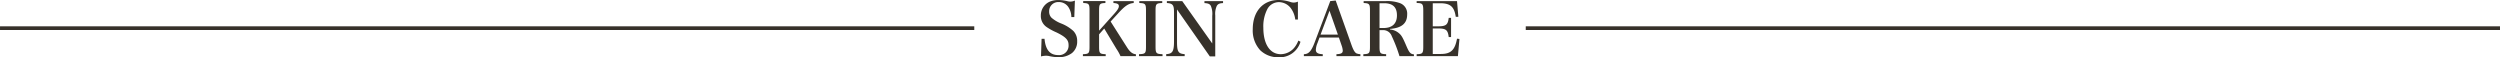
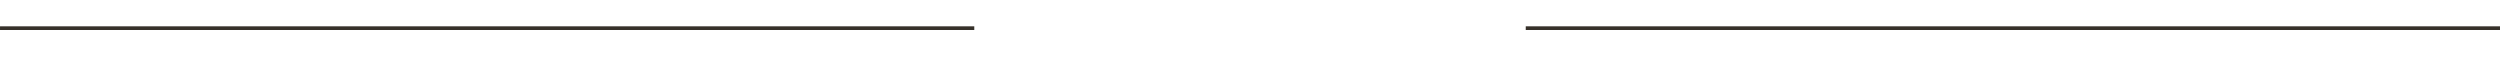
<svg xmlns="http://www.w3.org/2000/svg" width="680" height="15.58" viewBox="0 0 680 15.58">
  <g id="hr_skincare" transform="translate(-620 -2467.34)">
    <path id="パス_472" data-name="パス 472" d="M352.3,1233H87.3" transform="translate(532.704 1242)" fill="none" stroke="#36312a" stroke-width="1" />
    <path id="パス_473" data-name="パス 473" d="M352.3,1233H87.3" transform="translate(947.704 1242)" fill="none" stroke="#36312a" stroke-width="1" />
-     <path id="パス_505" data-name="パス 505" d="M-56.85-.32A6.453,6.453,0,0,1-55.53-.5a4.68,4.68,0,0,1,.76.06,11.966,11.966,0,0,0,2.7.34,5.834,5.834,0,0,0,3.66-1.14,3.97,3.97,0,0,0,1.4-3.22,3.821,3.821,0,0,0-1.04-2.78,10.758,10.758,0,0,0-3.32-2.04,8.9,8.9,0,0,1-2.6-1.54,2.308,2.308,0,0,1-.66-1.68,2.478,2.478,0,0,1,2.6-2.6,3.093,3.093,0,0,1,2.76,1.58,5.019,5.019,0,0,1,.68,2.5h.8l.16-4.48a3.261,3.261,0,0,1-1.2.28,3.257,3.257,0,0,1-.7-.08,10.415,10.415,0,0,0-2.44-.34,5.865,5.865,0,0,0-2.56.46,4.059,4.059,0,0,0-2.36,3.74,3.621,3.621,0,0,0,1.64,3.18,15.639,15.639,0,0,0,2.62,1.42c2.5,1.22,3.28,2.04,3.28,3.4A2.571,2.571,0,0,1-52.17-.68c-2.24,0-3.44-1.42-3.72-4.42h-.8Zm15.8-6,1.4-1.58,3.34,5.56A11.51,11.51,0,0,1-35.23-.4h4.2V-.9c-.96-.1-1.62-.62-2.48-1.98l-4.4-6.92,1.98-2.16c1.9-2.1,2.88-2.76,4.3-2.88v-.52h-5.52v.52c1.1.08,1.48.3,1.48.86,0,.48-.36,1.06-1.24,2.04l-4.14,4.62v-5.44c0-1.82.16-2.02,1.72-2.08v-.52h-6.04v.52c1.56.06,1.72.26,1.72,2.08V-3c0,1.84-.16,2.02-1.8,2.08V-.4h6.2V-.92c-1.64-.06-1.8-.24-1.8-2.08ZM-30.19-.4h6.4V-.92c-1.72-.06-1.9-.24-1.9-2.08v-9.76c0-1.82.16-2.02,1.82-2.08v-.52h-6.24v.52c1.66.06,1.82.26,1.82,2.08V-3c0,1.84-.16,2.02-1.9,2.08Zm10.34-12.68L-10.93-.32h1.48V-11.5a5.117,5.117,0,0,1,.42-2.56c.32-.52.74-.72,1.7-.76v-.54h-5.06v.54c1.02.06,1.44.24,1.74.76a5.525,5.525,0,0,1,.38,2.7v7.52l-8.16-11.52h-4.18v.52c1.6.12,1.94.54,1.94,2.5V-4.4c0,2.72-.42,3.38-2.12,3.46V-.4h5.02V-.94c-1.72-.1-2.08-.66-2.08-3.3Zm32.88,2.74v-4.88a2.888,2.888,0,0,1-1.08.26,2.941,2.941,0,0,1-.84-.12,10.338,10.338,0,0,0-3.32-.58C3.51-15.66.75-12.54.75-7.72A7.912,7.912,0,0,0,2.81-1.96,7,7,0,0,0,7.73-.08a5.891,5.891,0,0,0,6-4.22l-.58-.32a6.862,6.862,0,0,1-.88,1.64A4.86,4.86,0,0,1,8.37-.92C5.43-.92,3.63-3.66,3.63-8.1a10.1,10.1,0,0,1,1.16-5.22,3.591,3.591,0,0,1,3.1-1.76,4.121,4.121,0,0,1,3.36,1.86,6.43,6.43,0,0,1,1.06,2.88Zm5.88,4.88h5.26l.76,2.2a5.21,5.21,0,0,1,.3,1.32v.06c0,.66-.46.92-1.72.96V-.4h6.52V-.92a3.3,3.3,0,0,1-1.06-.22c-.46-.24-.84-.88-1.3-2.12L23.31-15.52l-1.48.16L17.57-4.08c-.9,2.36-1.62,3.14-2.92,3.16V-.4h5.14V-.92c-1.32-.04-1.88-.4-1.88-1.18a5.307,5.307,0,0,1,.44-1.84Zm5-.78H19.19l2.44-6.5ZM35.23-7.46h.8A2.469,2.469,0,0,1,38.57-5.8,39.7,39.7,0,0,1,40.65-.4h3.94V-.88c-.94-.08-1.28-.46-2.06-2.28-.96-2.24-1.3-2.86-1.96-3.42a4.248,4.248,0,0,0-2.48-1.06V-7.8c3.16-.24,4.66-1.5,4.66-3.92a3.031,3.031,0,0,0-1.84-3.04,9.932,9.932,0,0,0-3.88-.6H30.91v.52c1.56.08,1.72.26,1.72,2.08v9.78c0,1.82-.16,2-1.8,2.06V-.4h6.2V-.92c-1.64-.06-1.8-.24-1.8-2.06Zm0-.58v-6.74h1.22c2.38,0,3.52,1.06,3.52,3.3s-1.28,3.44-3.66,3.44ZM45.33-.4H56.55l.42-4.66-.66-.08c-.58,3.12-1.7,4.16-4.4,4.16h-2.2V-7.92h1.44c2.16,0,2.66.4,2.9,2.34h.64V-10.8h-.64c-.22,1.88-.74,2.3-2.9,2.3H49.71v-6.28h1.96c2.82,0,3.88.92,4.3,3.7l.7-.02-.36-4.26H45.33v.52c1.6.02,1.8.24,1.8,2.08V-3c0,1.84-.18,2.04-1.8,2.08Z" transform="translate(960 2483)" fill="#36312a" />
  </g>
</svg>